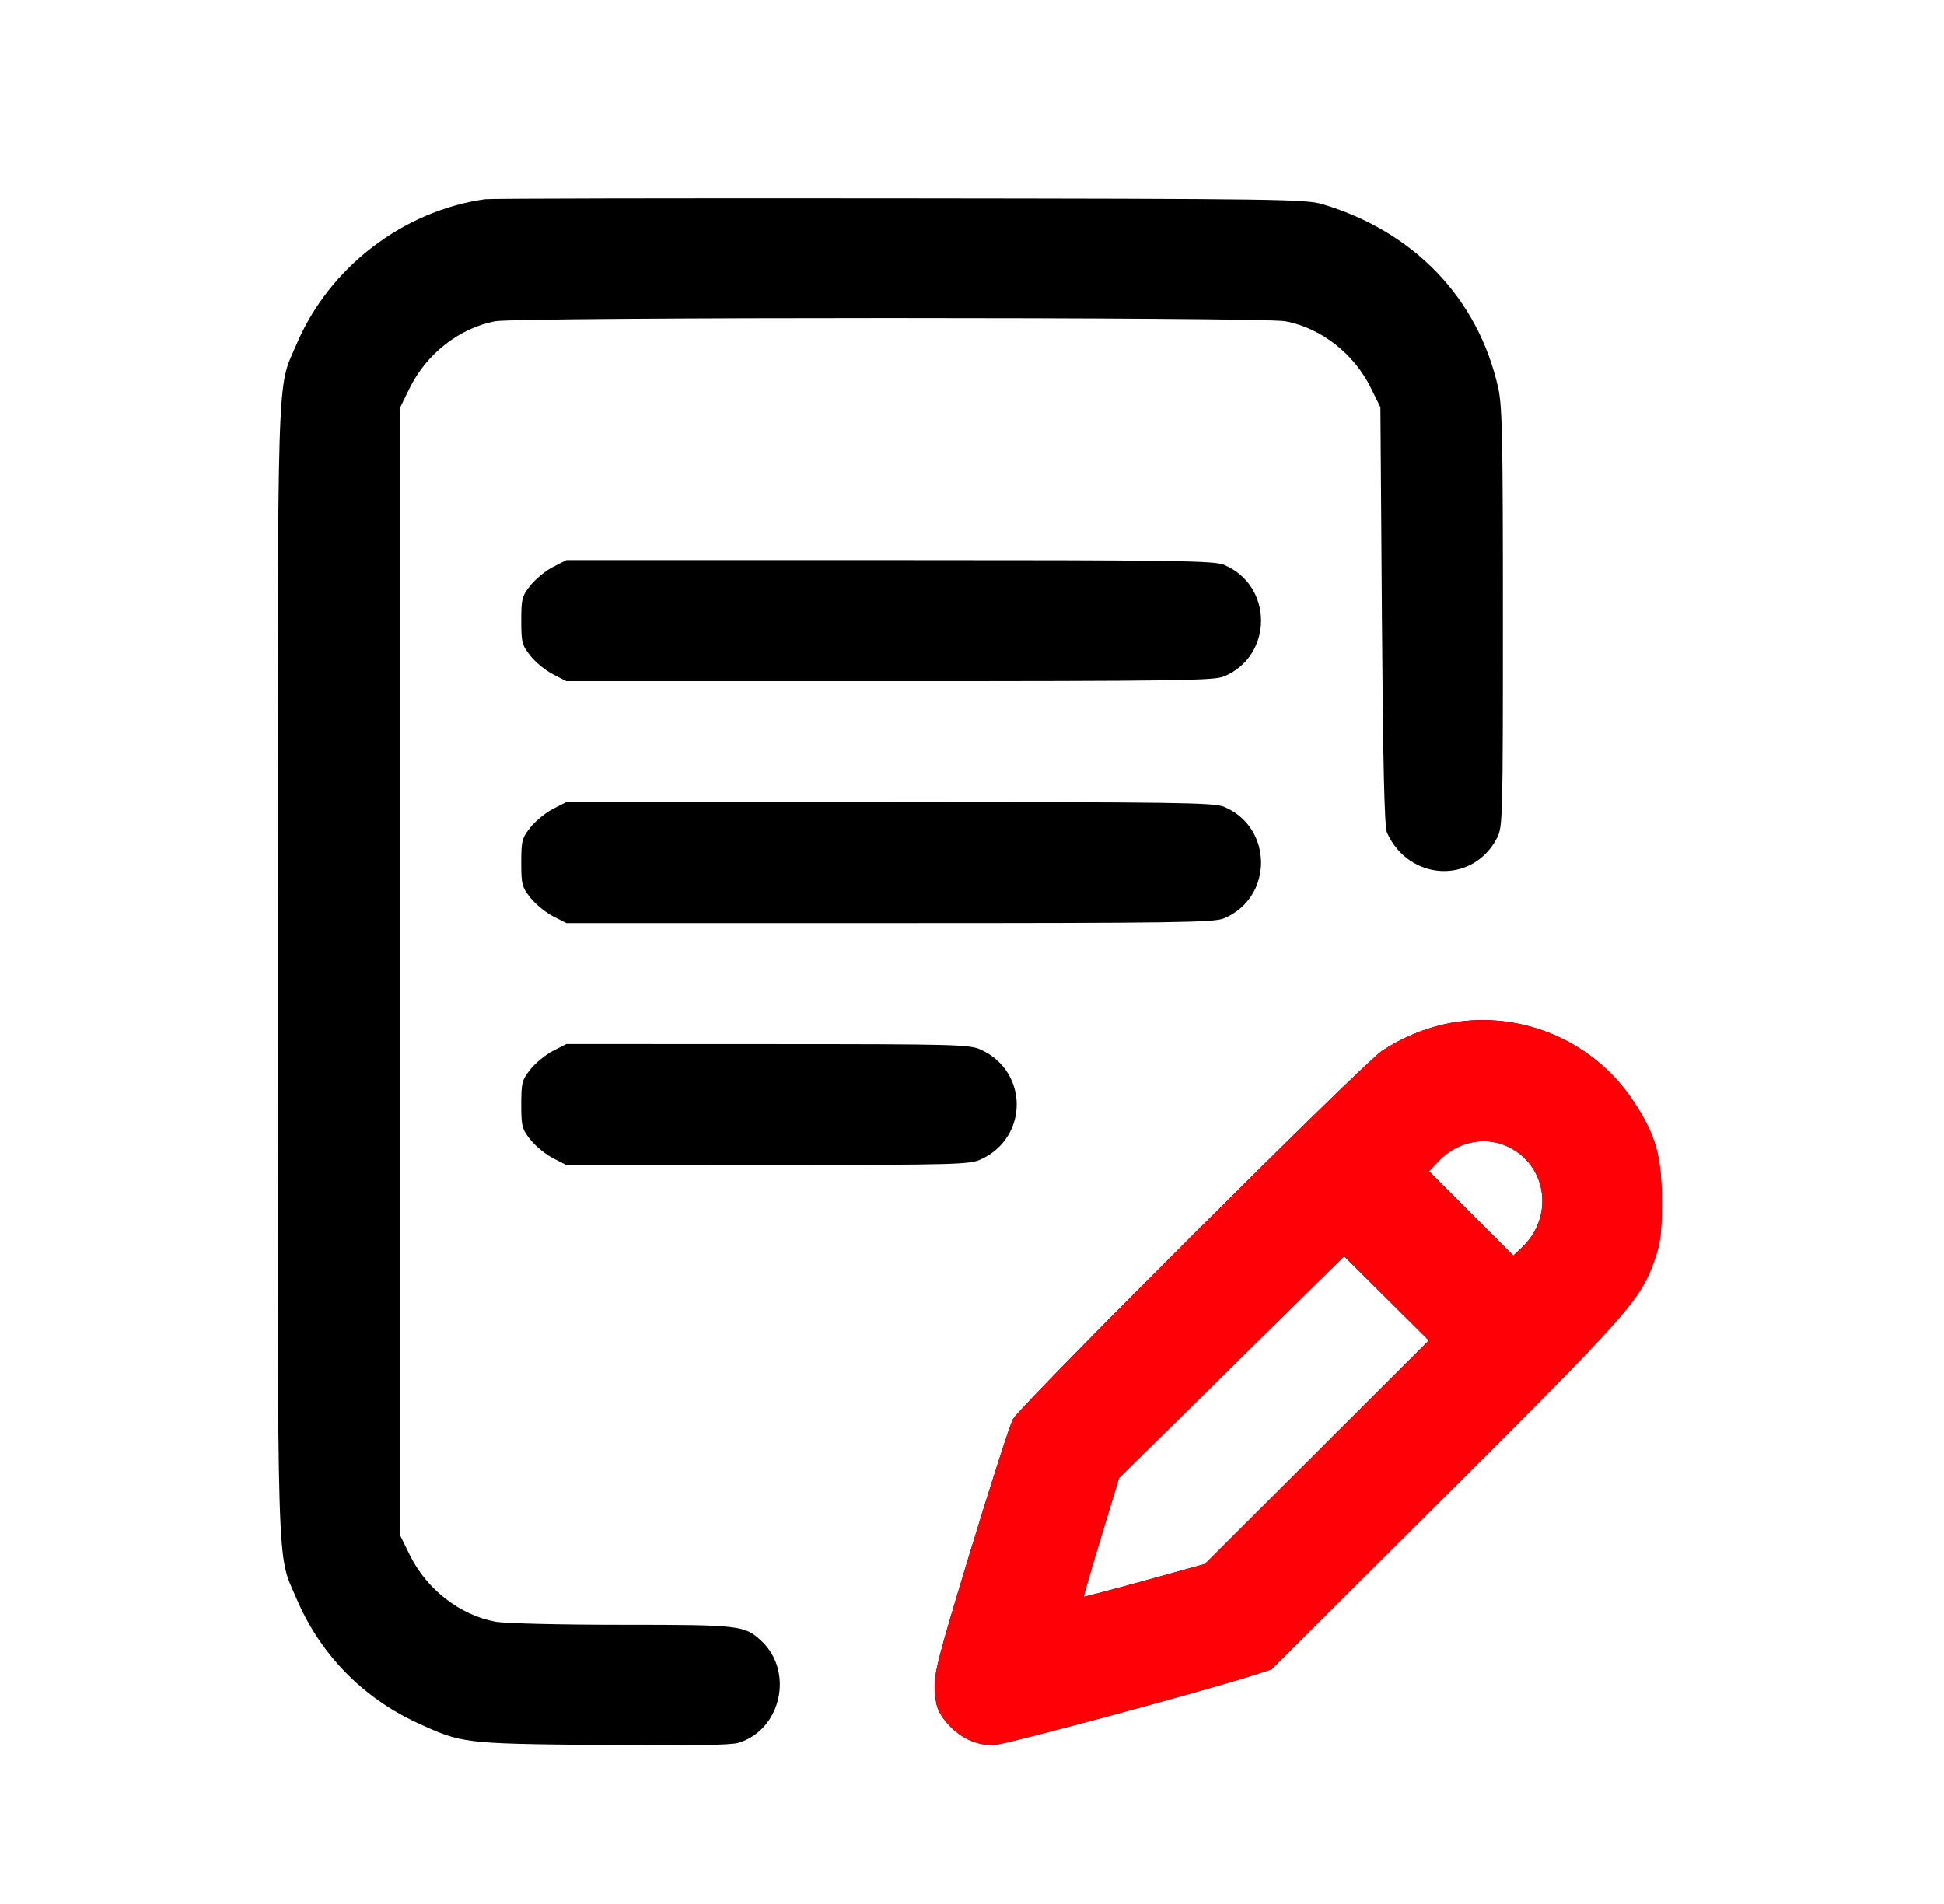
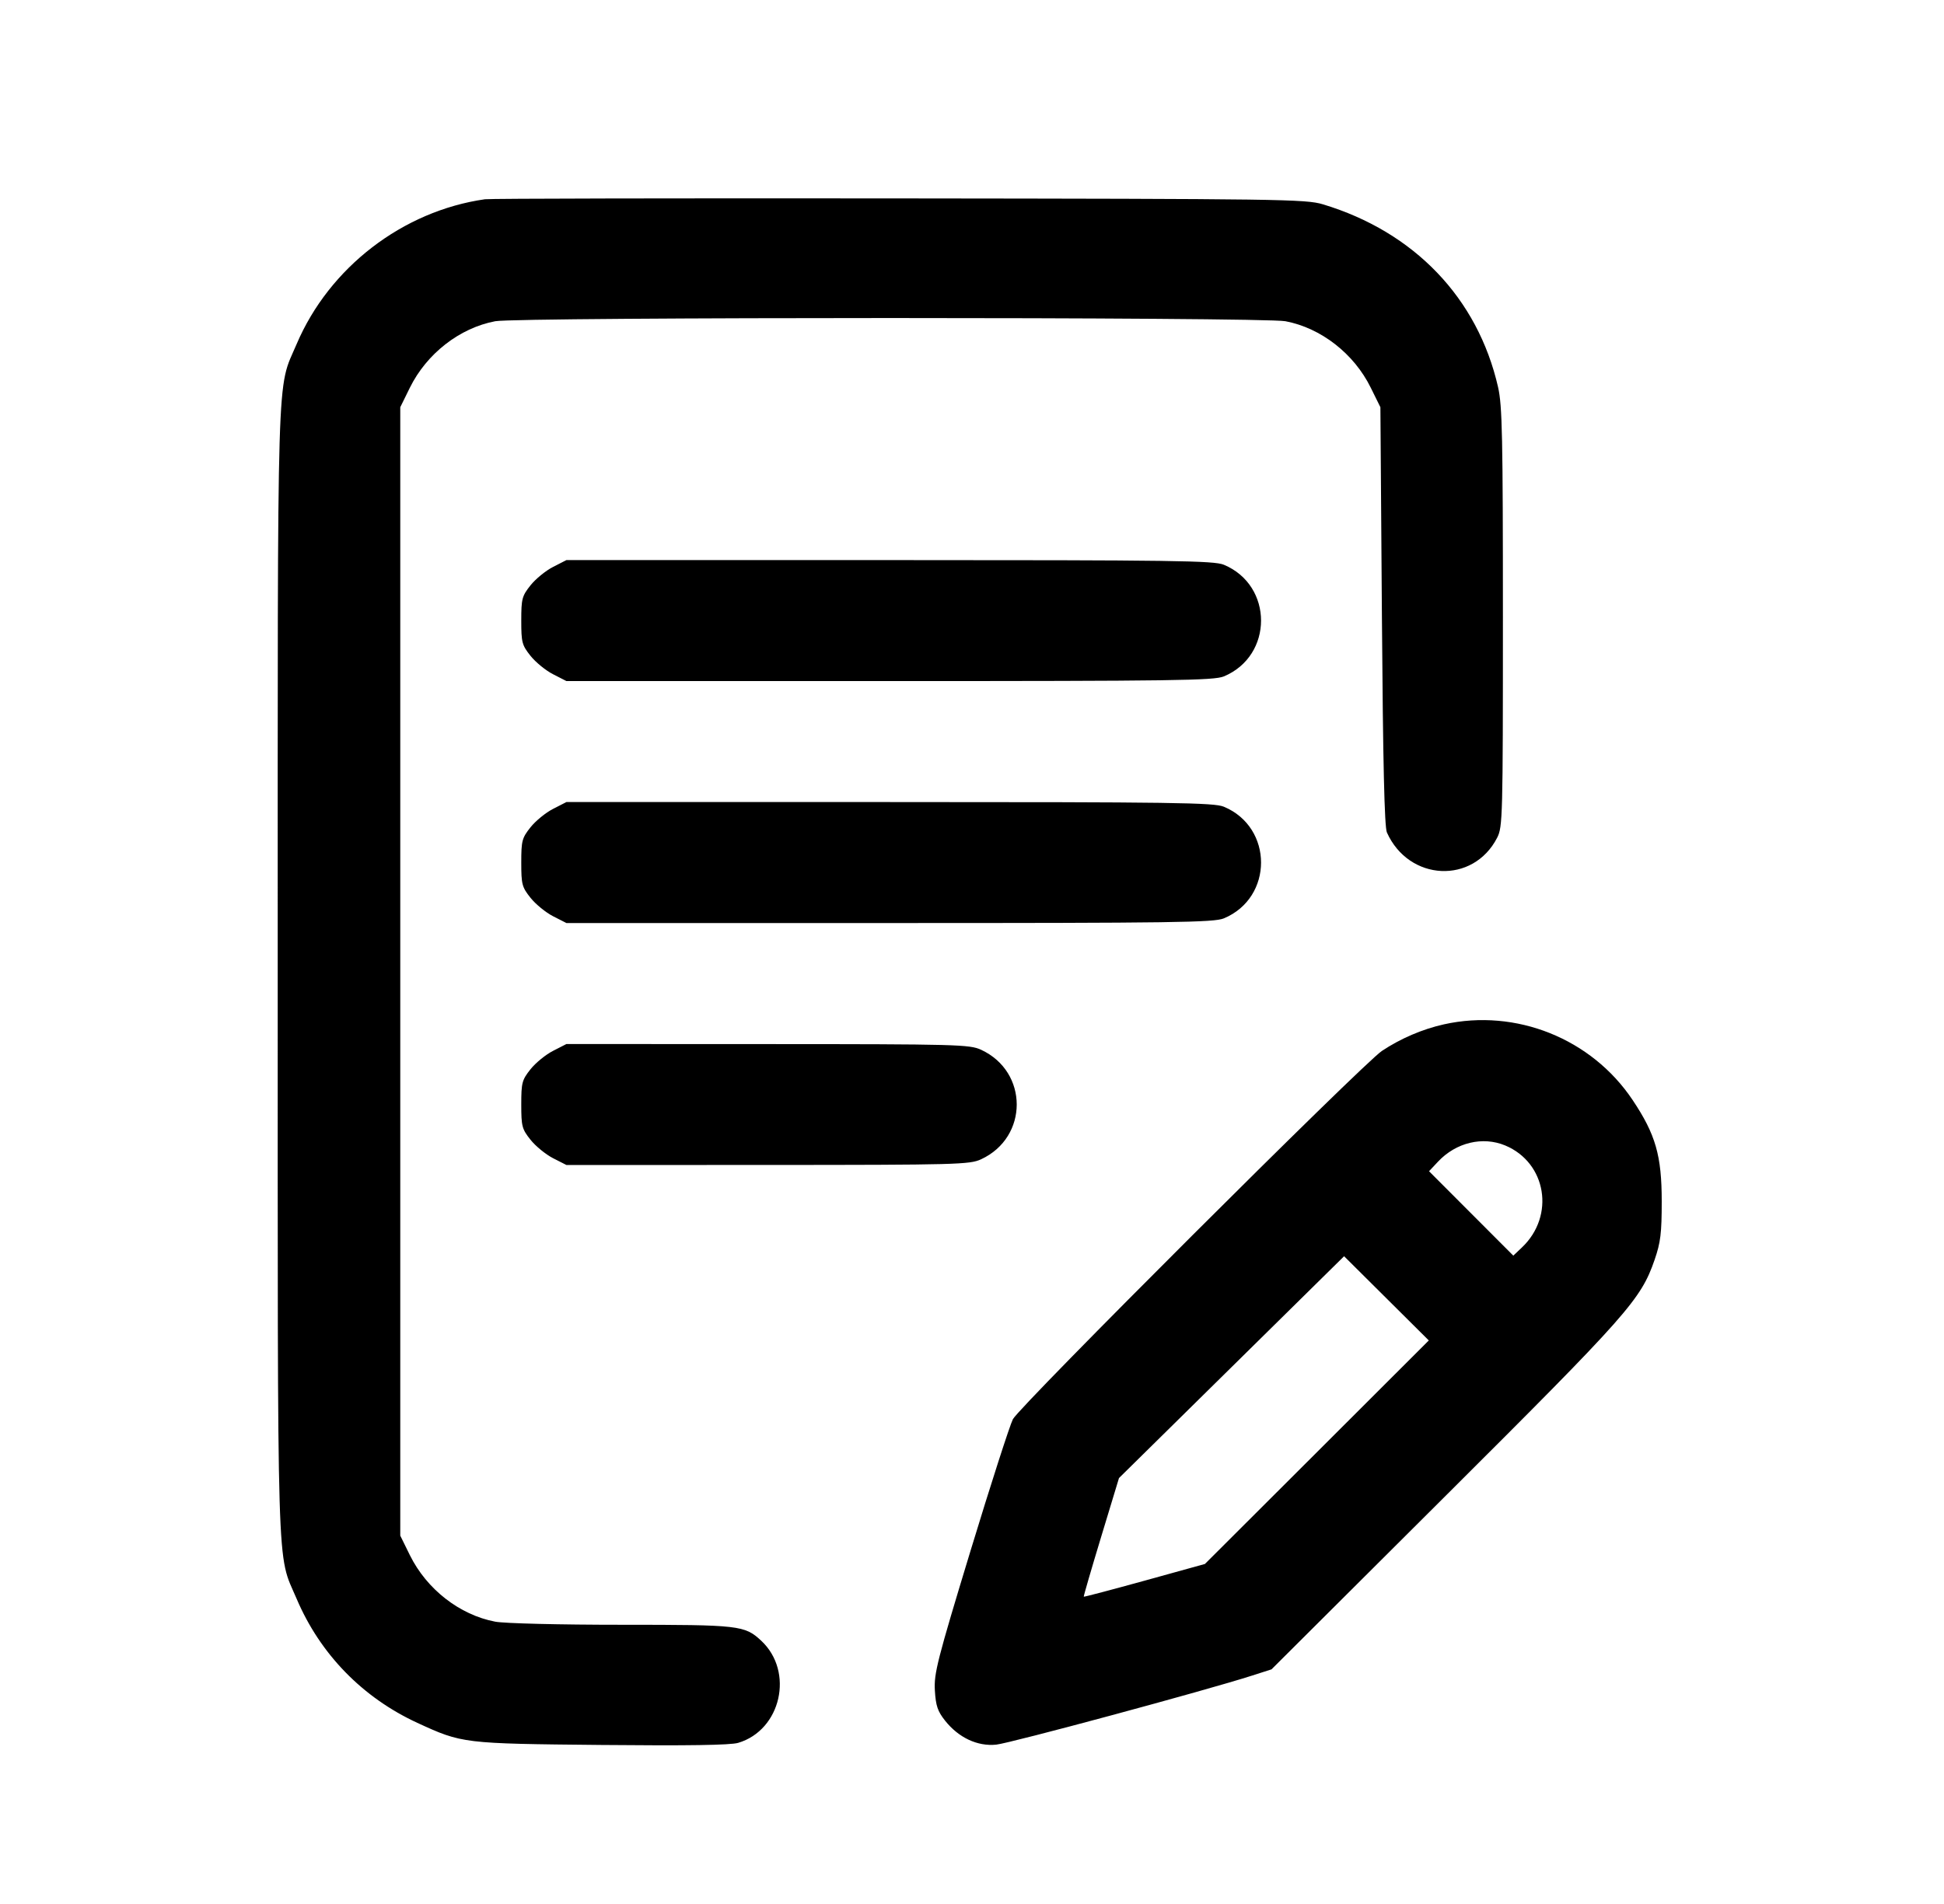
<svg xmlns="http://www.w3.org/2000/svg" width="49" height="48" viewBox="0 0 49 48" fill="none">
  <path fill-rule="evenodd" clip-rule="evenodd" d="M12.224 5.023C10.15 5.319 8.299 6.743 7.477 8.674C6.969 9.867 7 8.827 7 24.49C7 40.154 6.969 39.113 7.477 40.306C8.069 41.698 9.137 42.796 10.52 43.434C11.65 43.954 11.668 43.957 15.159 43.991C17.331 44.012 18.412 43.996 18.606 43.938C19.689 43.616 20.022 42.143 19.188 41.364C18.77 40.975 18.646 40.961 15.668 40.961C14.102 40.961 12.714 40.927 12.483 40.883C11.586 40.713 10.756 40.066 10.332 39.208L10.089 38.714V24.49V10.266L10.332 9.772C10.756 8.914 11.586 8.268 12.483 8.098C13.045 7.991 31.838 7.991 32.4 8.098C33.296 8.268 34.127 8.914 34.55 9.772L34.794 10.266L34.832 15.529C34.859 19.252 34.896 20.849 34.958 20.987C35.513 22.221 37.132 22.298 37.737 21.119C37.876 20.849 37.882 20.596 37.882 15.568C37.882 11.001 37.866 10.228 37.76 9.76C37.249 7.517 35.648 5.845 33.345 5.151C32.914 5.021 32.291 5.012 22.67 5.002C17.05 4.996 12.349 5.005 12.224 5.023ZM13.941 14.292C13.756 14.386 13.5 14.595 13.372 14.756C13.157 15.027 13.139 15.095 13.139 15.645C13.139 16.195 13.157 16.264 13.372 16.534C13.5 16.695 13.756 16.904 13.941 16.998L14.277 17.17H22.422C29.601 17.17 30.6 17.156 30.849 17.052C32.098 16.53 32.098 14.76 30.849 14.238C30.6 14.134 29.601 14.12 22.422 14.12H14.277L13.941 14.292ZM13.941 20.392C13.756 20.486 13.5 20.695 13.372 20.856C13.157 21.127 13.139 21.195 13.139 21.745C13.139 22.295 13.157 22.364 13.372 22.634C13.5 22.795 13.756 23.004 13.941 23.099L14.277 23.27H22.422C29.601 23.27 30.6 23.256 30.849 23.152C32.098 22.63 32.098 20.86 30.849 20.338C30.6 20.234 29.601 20.22 22.422 20.22H14.277L13.941 20.392ZM36.395 25.824C35.853 25.945 35.305 26.18 34.832 26.494C34.354 26.812 25.703 35.447 25.531 35.778C25.454 35.927 24.973 37.419 24.463 39.095C23.625 41.852 23.539 42.188 23.564 42.616C23.587 43.004 23.634 43.142 23.822 43.379C24.163 43.808 24.638 44.031 25.11 43.983C25.46 43.948 30.397 42.616 31.553 42.244L32.049 42.085L36.419 37.729C41.043 33.121 41.358 32.765 41.706 31.759C41.857 31.32 41.885 31.088 41.885 30.285C41.885 29.135 41.731 28.598 41.151 27.731C40.116 26.183 38.213 25.42 36.395 25.824ZM13.941 26.492C13.756 26.586 13.5 26.795 13.372 26.956C13.157 27.227 13.139 27.295 13.139 27.845C13.139 28.395 13.157 28.464 13.372 28.734C13.5 28.895 13.756 29.104 13.941 29.199L14.277 29.37L19.35 29.369C24.126 29.367 24.442 29.359 24.729 29.226C25.927 28.671 25.927 27.019 24.729 26.465C24.442 26.332 24.126 26.323 19.35 26.322L14.277 26.32L13.941 26.492ZM37.941 28.878C38.981 29.313 39.201 30.651 38.363 31.447L38.144 31.655L37.082 30.591L36.02 29.527L36.246 29.286C36.7 28.802 37.372 28.641 37.941 28.878ZM33.193 36.611L30.371 39.428L28.851 39.849C28.014 40.08 27.324 40.262 27.317 40.253C27.309 40.244 27.506 39.567 27.754 38.749L28.205 37.262L31.042 34.466L33.879 31.67L34.946 32.731L36.014 33.793L33.193 36.611Z" fill="black" />
-   <path fill-rule="evenodd" clip-rule="evenodd" d="M36.395 25.824C35.853 25.945 35.305 26.18 34.832 26.494C34.354 26.812 25.703 35.447 25.531 35.778C25.454 35.927 24.973 37.419 24.463 39.095C23.625 41.852 23.539 42.188 23.564 42.616C23.587 43.004 23.634 43.142 23.822 43.379C24.163 43.808 24.638 44.031 25.11 43.983C25.46 43.948 30.397 42.616 31.553 42.244L32.049 42.085L36.419 37.729C41.043 33.121 41.358 32.765 41.706 31.759C41.857 31.32 41.885 31.088 41.885 30.285C41.885 29.135 41.731 28.598 41.151 27.731C40.116 26.183 38.213 25.42 36.395 25.824ZM37.941 28.878C38.981 29.313 39.201 30.651 38.363 31.447L38.144 31.655L37.082 30.591L36.02 29.527L36.246 29.286C36.7 28.802 37.372 28.641 37.941 28.878ZM33.193 36.611L30.371 39.428L28.851 39.849C28.014 40.08 27.324 40.262 27.317 40.253C27.309 40.244 27.506 39.567 27.754 38.749L28.205 37.262L31.042 34.466L33.879 31.67L34.946 32.731L36.014 33.793L33.193 36.611Z" fill="#FF0007" />
</svg>